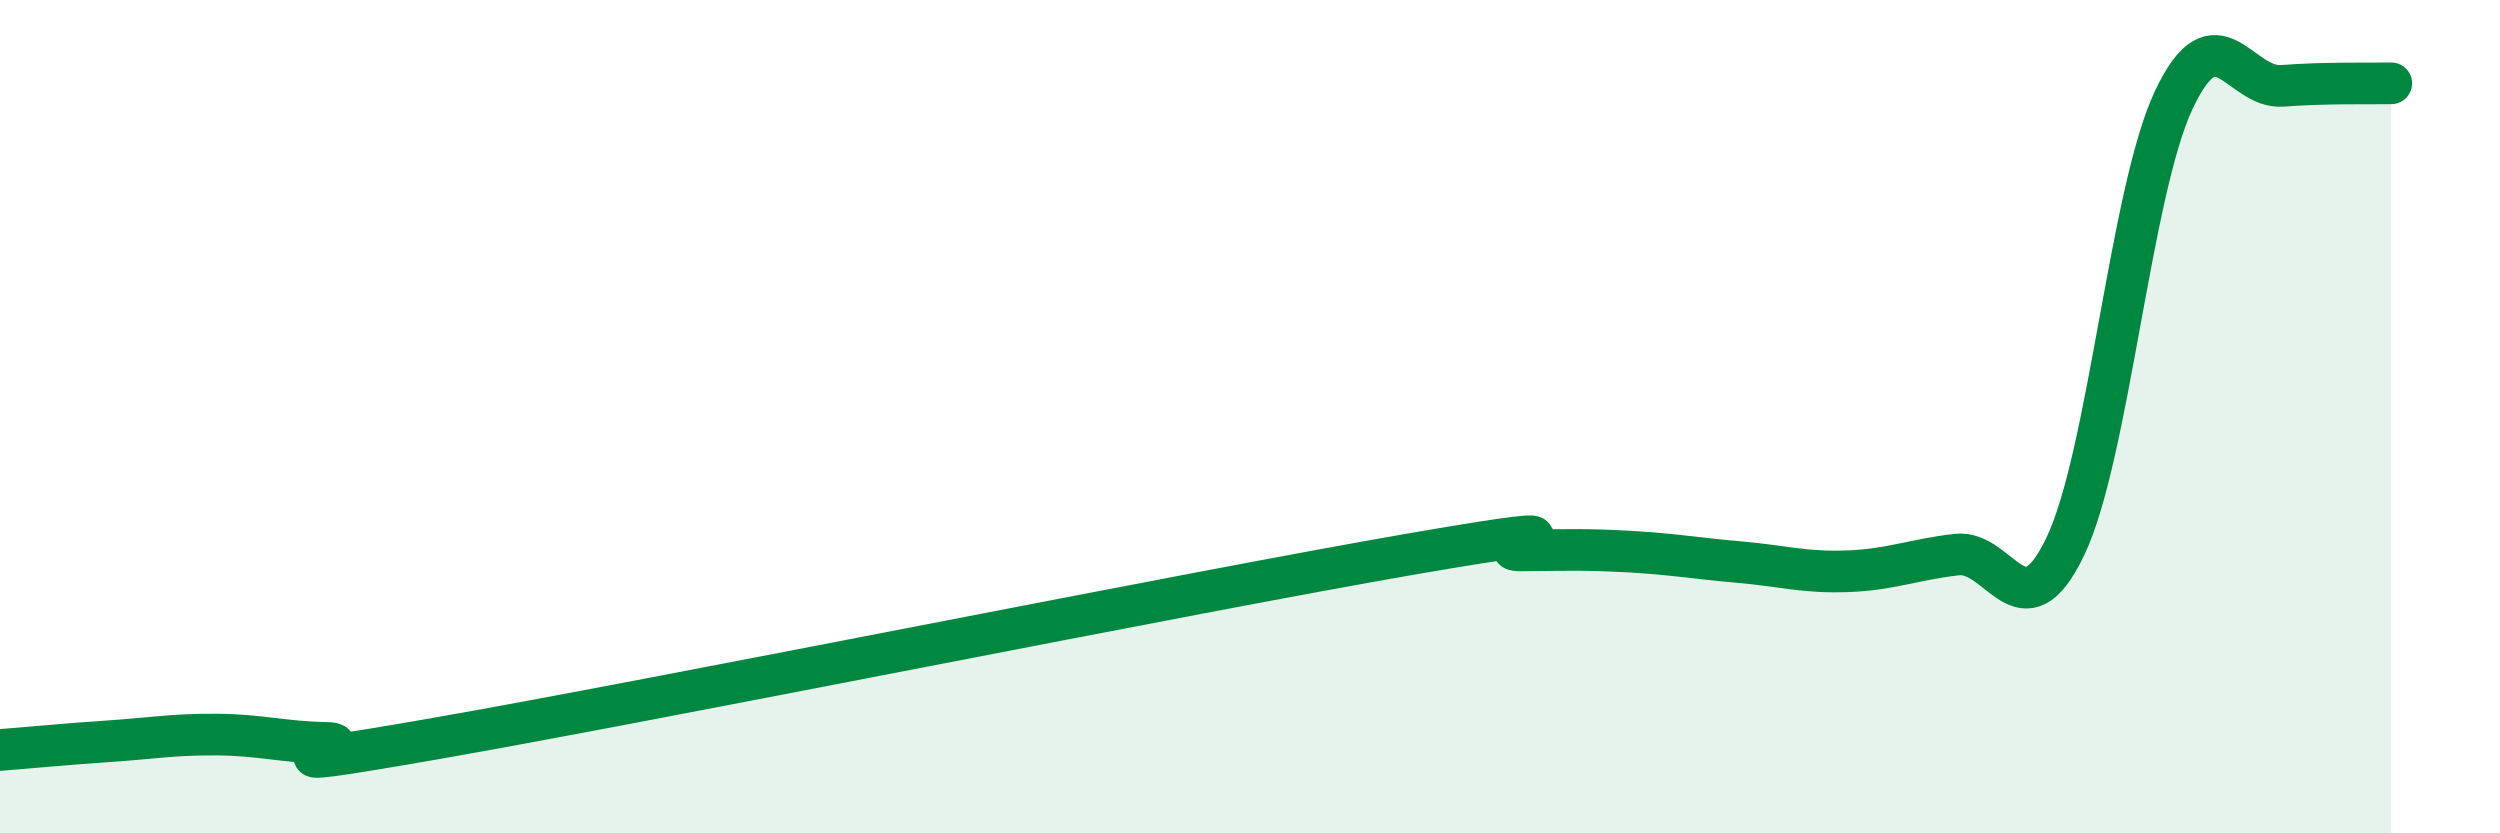
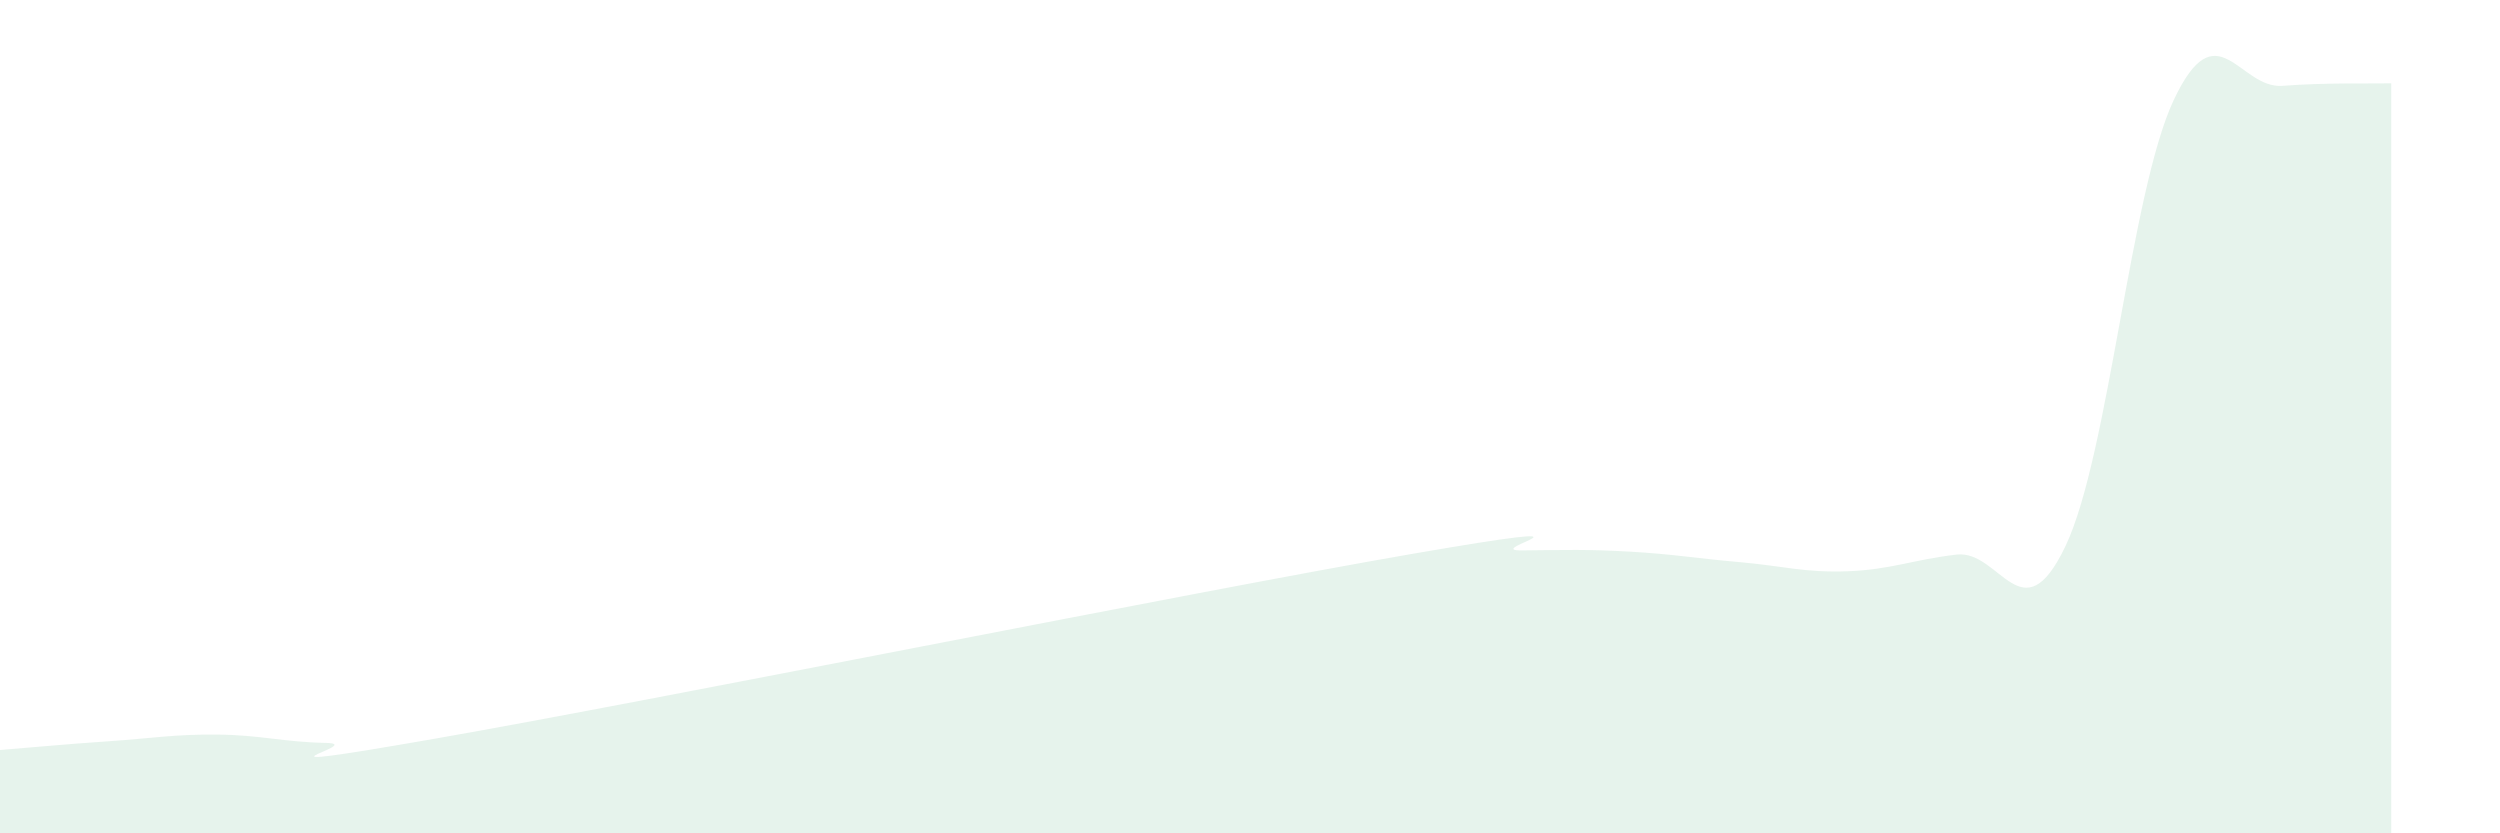
<svg xmlns="http://www.w3.org/2000/svg" width="60" height="20" viewBox="0 0 60 20">
  <path d="M 0,18 C 0.52,17.96 1.57,17.86 2.61,17.79 C 3.65,17.72 4.18,17.62 5.22,17.63 C 6.26,17.64 6.79,17.81 7.83,17.83 C 8.87,17.85 5.21,18.64 10.43,17.73 C 15.65,16.82 28.69,14.19 33.91,13.29 C 39.13,12.39 35.48,13.22 36.52,13.21 C 37.56,13.2 38.09,13.18 39.13,13.24 C 40.17,13.3 40.7,13.4 41.74,13.49 C 42.78,13.58 43.31,13.75 44.35,13.71 C 45.39,13.67 45.92,13.43 46.96,13.31 C 48,13.19 48.53,15.29 49.57,13.11 C 50.61,10.93 51.13,4.61 52.17,2.4 C 53.21,0.19 53.74,2.14 54.78,2.06 C 55.82,1.98 56.87,2.01 57.39,2L57.39 20L0 20Z" fill="#008740" opacity="0.1" stroke-linecap="round" stroke-linejoin="round" />
-   <path d="M 0,18 C 0.52,17.96 1.57,17.86 2.61,17.79 C 3.65,17.72 4.18,17.62 5.22,17.63 C 6.26,17.64 6.79,17.81 7.83,17.83 C 8.87,17.85 5.21,18.64 10.43,17.73 C 15.65,16.82 28.69,14.19 33.91,13.29 C 39.13,12.39 35.48,13.22 36.52,13.21 C 37.56,13.2 38.09,13.18 39.13,13.24 C 40.17,13.3 40.7,13.4 41.74,13.49 C 42.78,13.58 43.31,13.75 44.35,13.71 C 45.39,13.67 45.92,13.43 46.96,13.31 C 48,13.19 48.53,15.29 49.57,13.11 C 50.61,10.93 51.13,4.61 52.17,2.4 C 53.21,0.19 53.74,2.14 54.78,2.06 C 55.82,1.98 56.87,2.01 57.39,2" stroke="#008740" stroke-width="1" fill="none" stroke-linecap="round" stroke-linejoin="round" />
</svg>